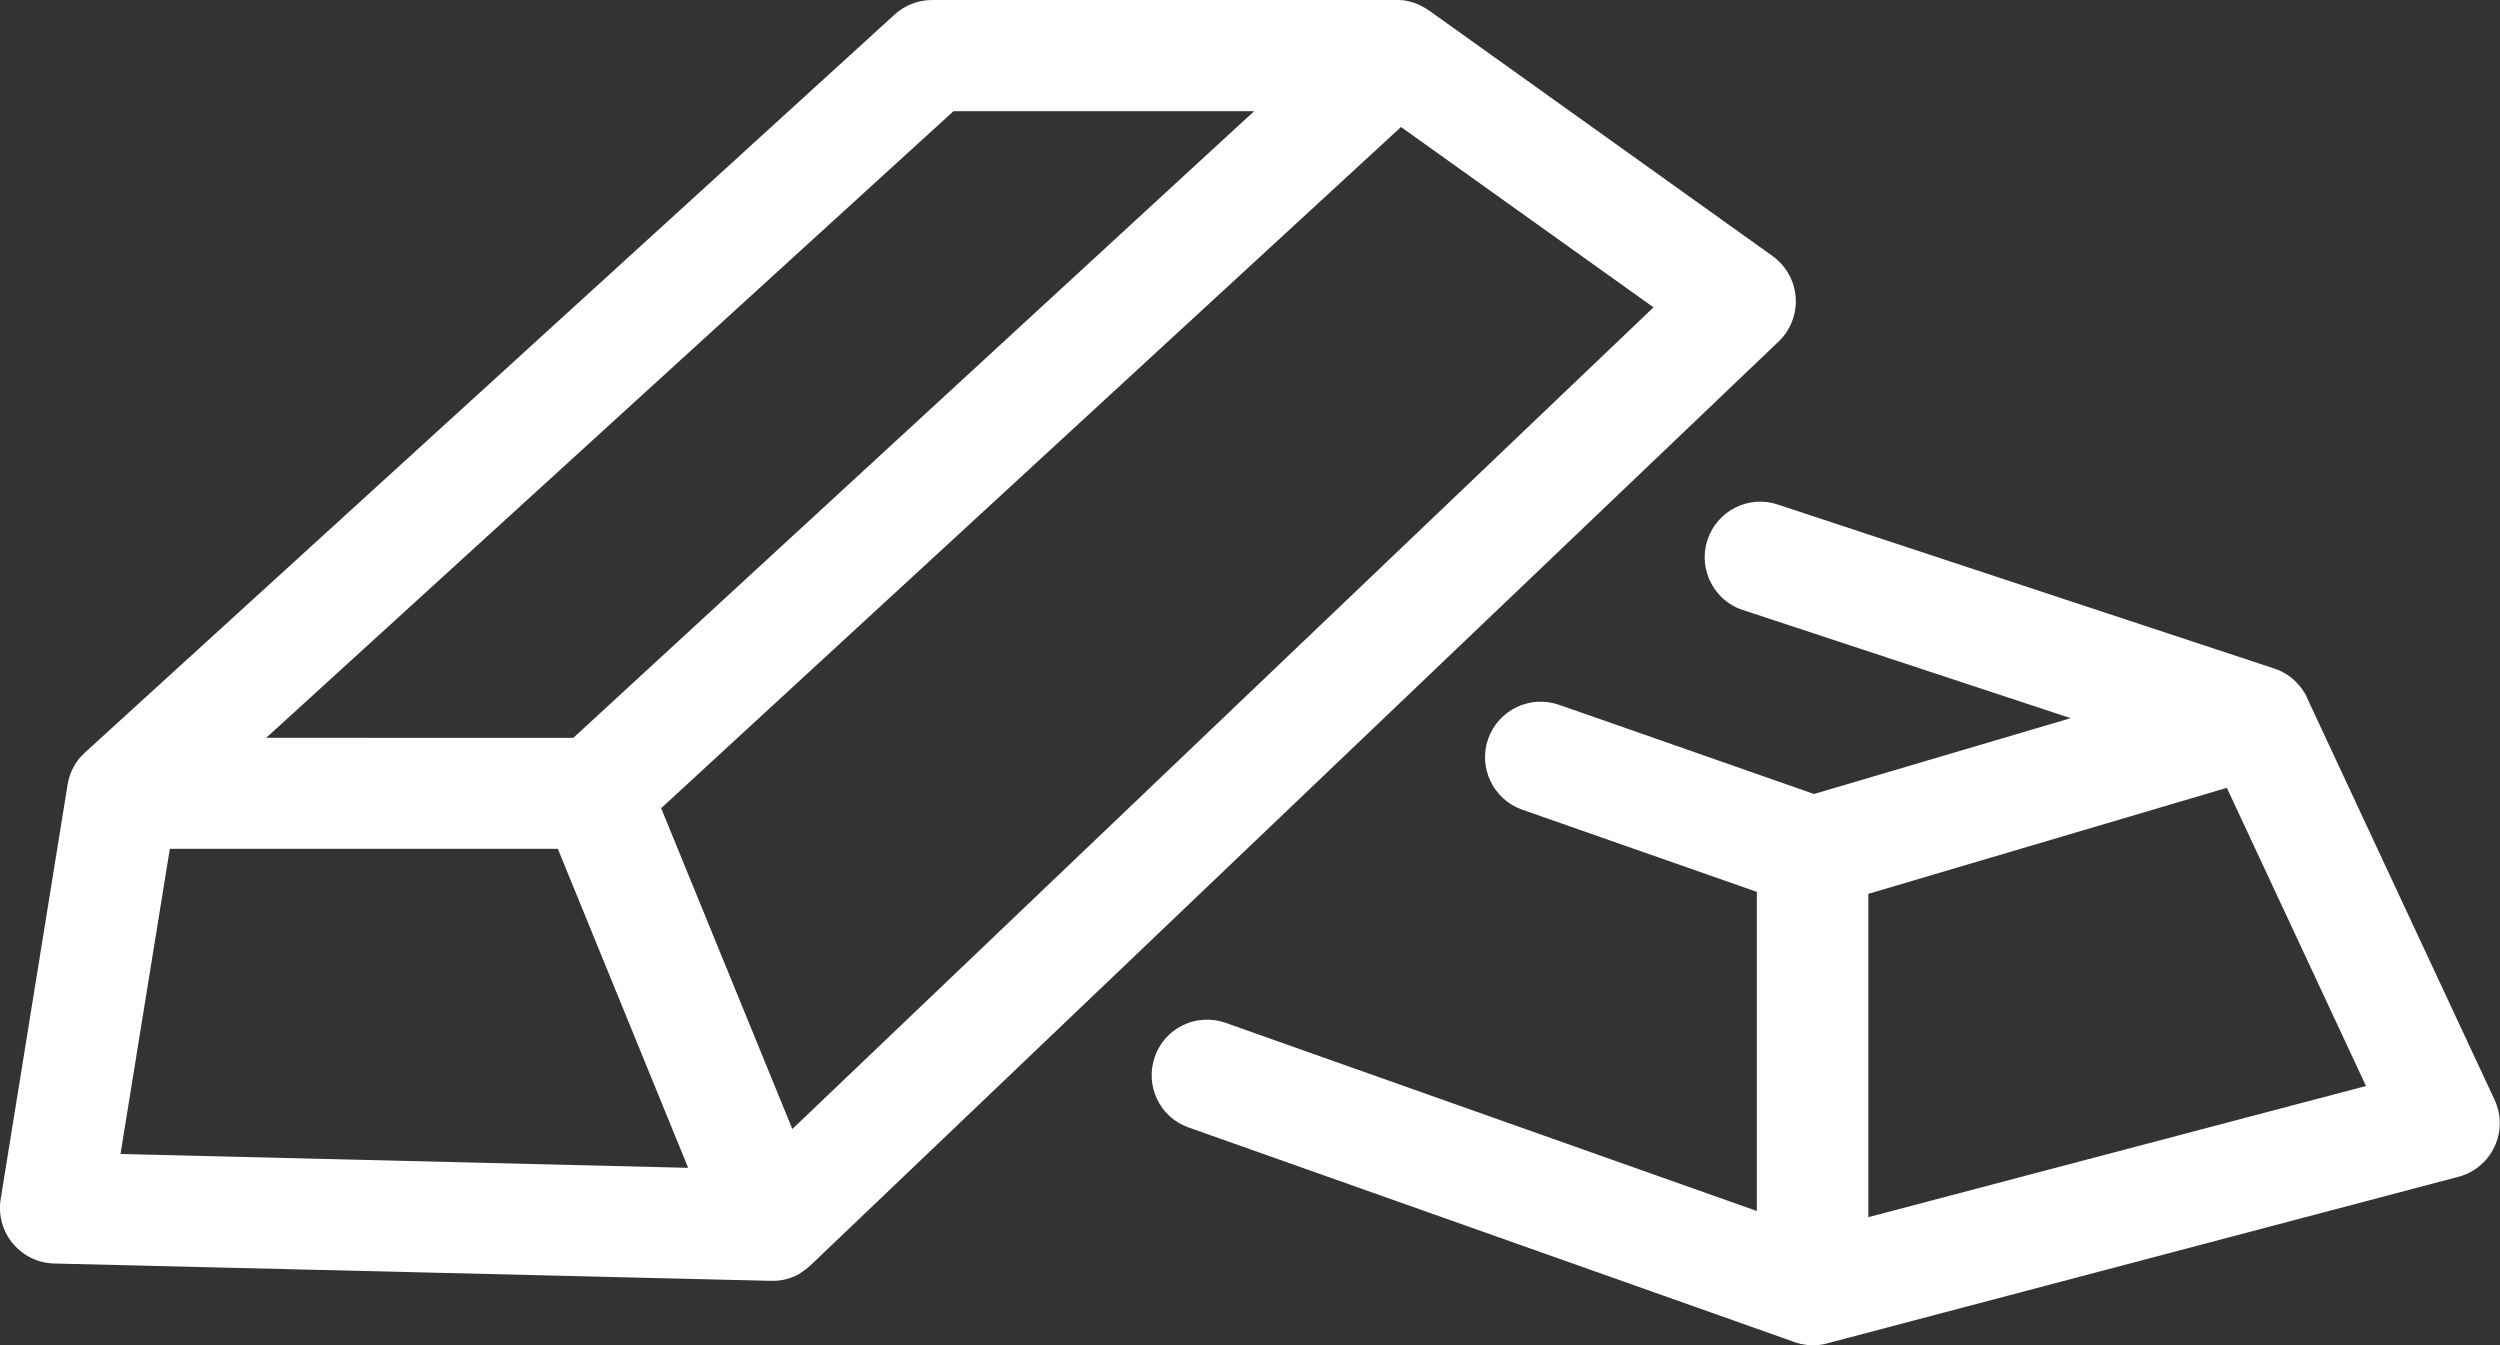
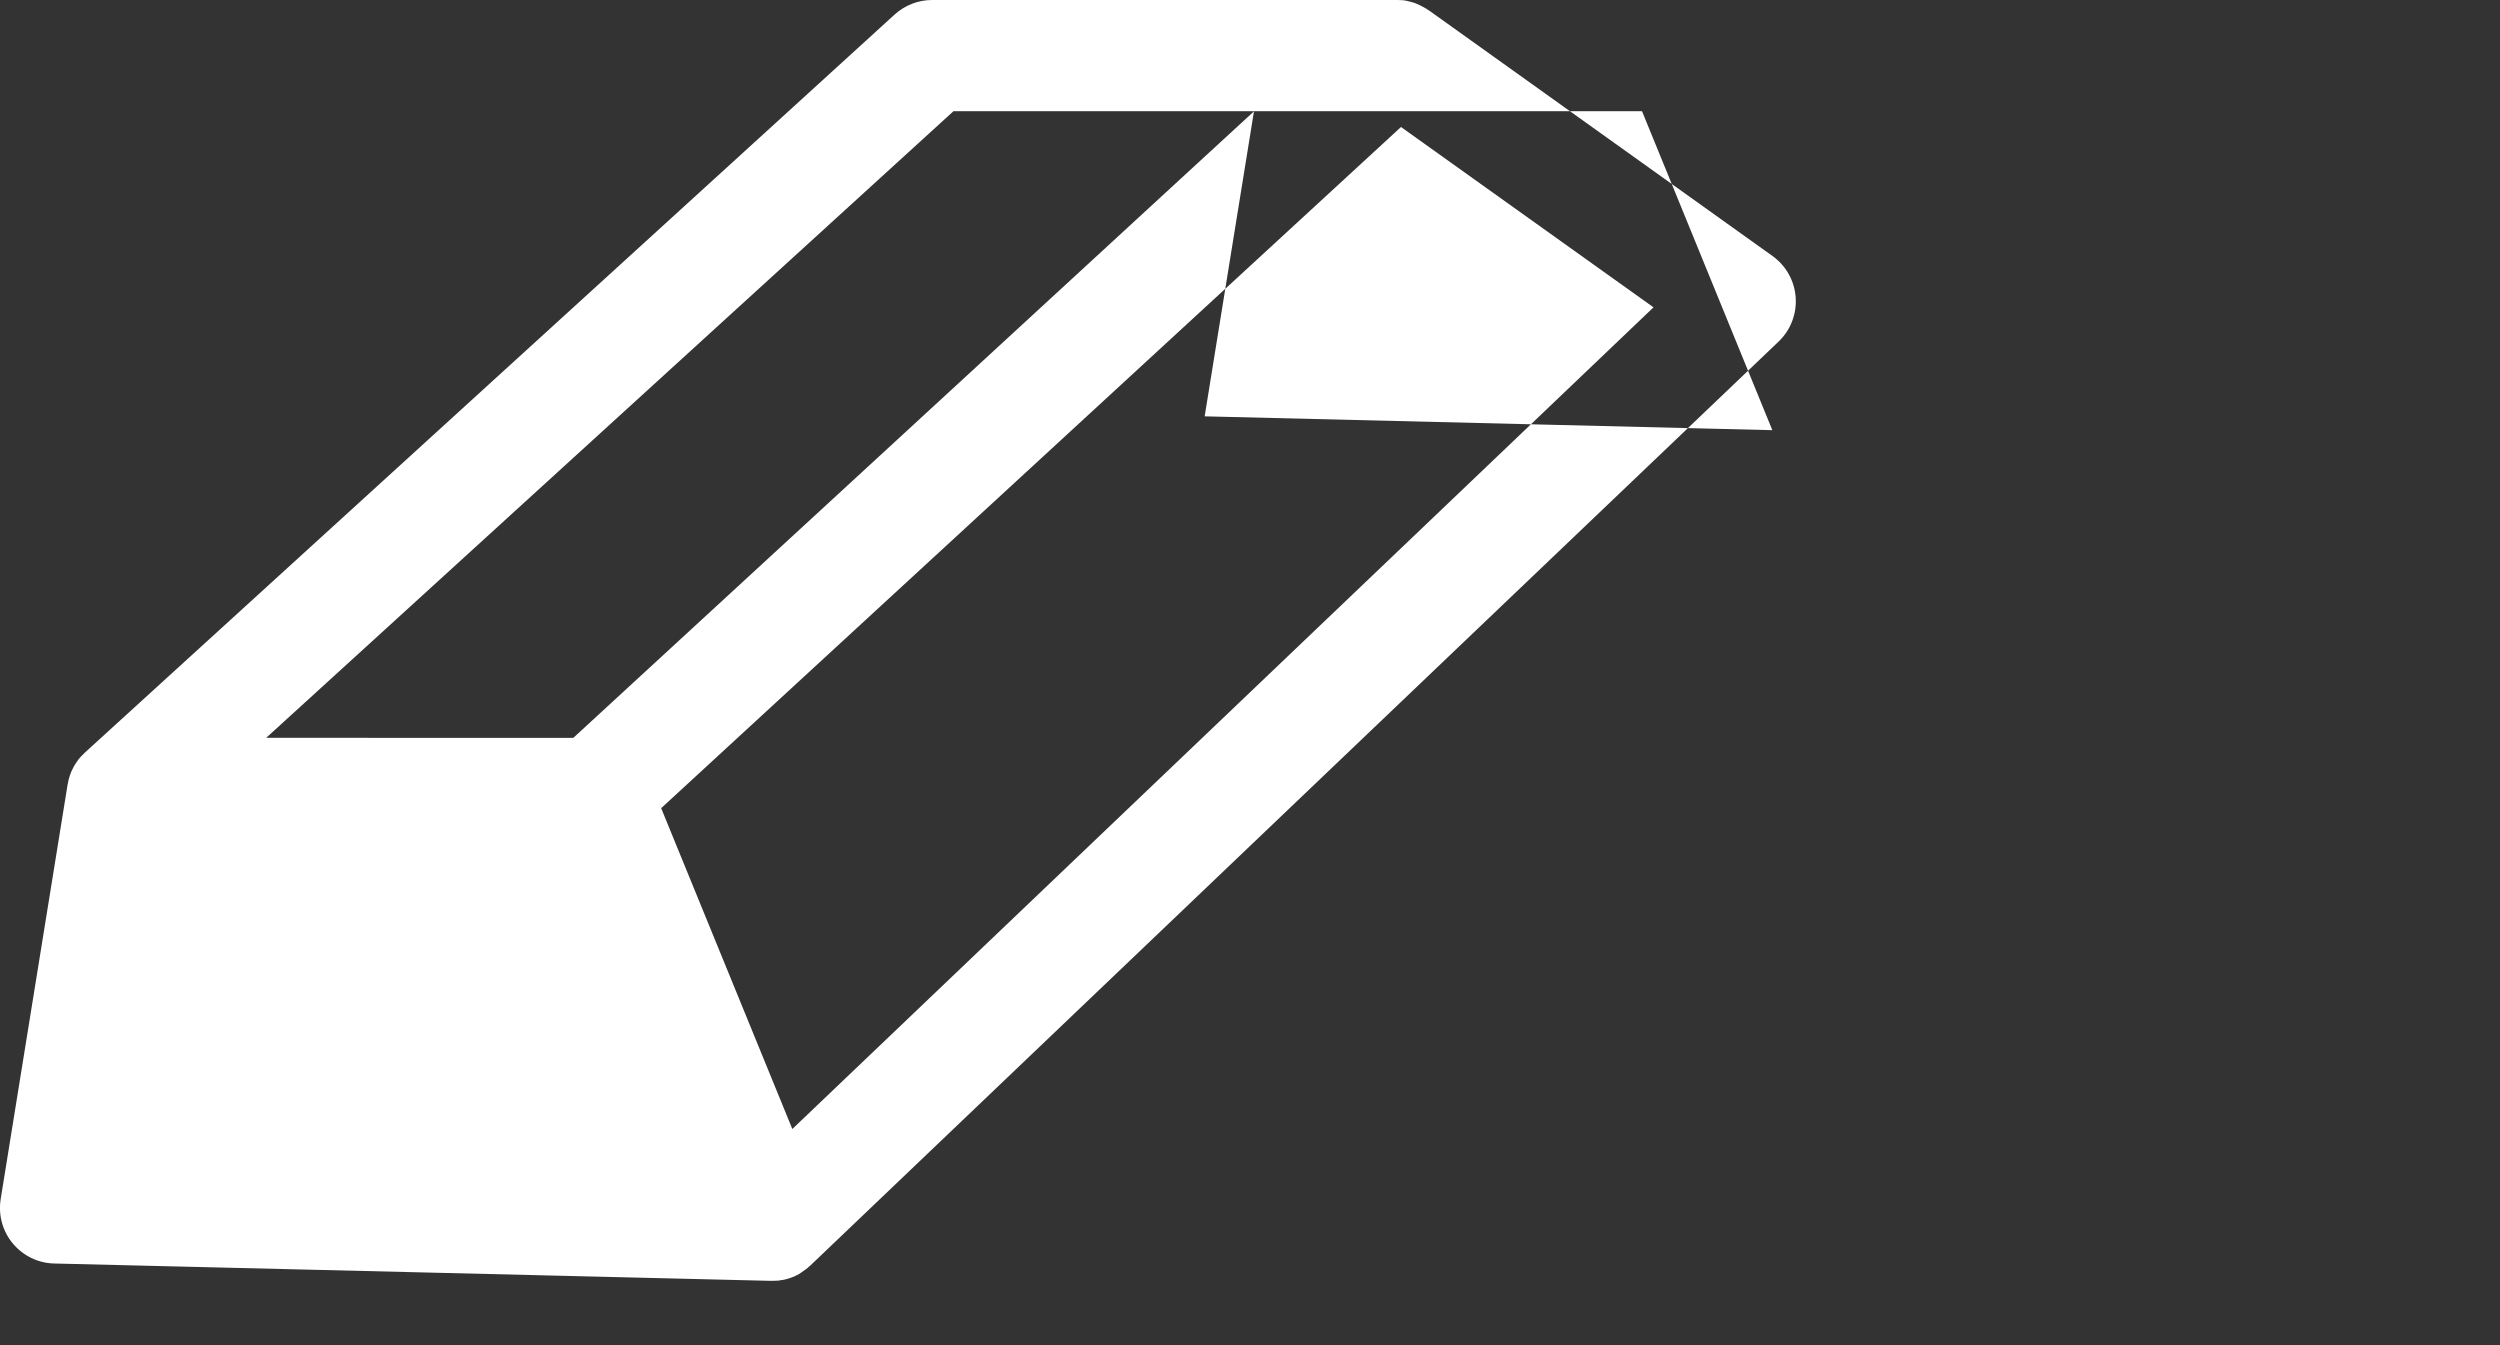
<svg xmlns="http://www.w3.org/2000/svg" id="Layer_1" data-name="Layer 1" viewBox="0 0 150 80.7">
  <rect x="0" y="0" width="150" height="80.7" fill="#333333" stroke="none" />
  <defs>
    <style>
      .cls-1 {
        fill: #fff;
      }
    </style>
  </defs>
-   <path class="cls-1" d="M138.43,41.86s-.01-.02-.02-.03c-.04-.09-.08-.17-.13-.25,0-.01-.01-.02-.02-.03-.05-.08-.1-.16-.16-.24-.02-.03-.05-.07-.08-.1-.04-.05-.07-.09-.11-.13-.03-.03-.06-.07-.09-.1-.04-.04-.08-.08-.12-.12-.03-.03-.06-.06-.09-.09-.07-.06-.14-.12-.21-.17-.02-.01-.04-.03-.06-.04-.06-.04-.13-.09-.19-.13-.03-.02-.06-.03-.09-.05-.06-.03-.11-.06-.17-.09-.03-.02-.07-.03-.1-.05-.06-.03-.12-.05-.18-.07-.04-.01-.07-.03-.11-.04-.02,0-.03-.01-.05-.02l-29.79-9.84c-1.75-.58-3.63.37-4.21,2.12-.39,1.18-.08,2.43.7,3.29.37.41.85.74,1.42.92l19.67,6.49-15.4,4.55-13.6-4.76-1.7-.59c-1.74-.61-3.64.31-4.25,2.04-.61,1.74.31,3.64,2.04,4.25l13.9,4.87.18.06v19.15l-27.87-9.87-4-1.42c-1.74-.61-3.64.29-4.25,2.03-.61,1.74.29,3.64,2.03,4.25l36.31,12.86s.03.01.05.02c.05.02.1.03.15.05.05.01.1.03.15.04.05.01.1.02.15.03.06.01.12.02.18.03.04,0,.08.01.12.02.1,0,.21.02.31.02s.2,0,.3-.02c.03,0,.05,0,.08,0,.09-.01.18-.02.28-.04.03,0,.05-.01.08-.02.04,0,.08-.02.12-.03l37.9-10c.96-.25,1.75-.91,2.17-1.81.42-.89.42-1.93,0-2.82l-11.25-24.11ZM112.1,73.04v-19.41l21.51-6.36,8.35,17.89-29.86,7.87Z" />
-   <path class="cls-1" d="M3.25,75.81l42.97,1.04s.05,0,.08,0h0s0,0,0,0c.09,0,.18,0,.27-.01.02,0,.05,0,.07,0,.09,0,.18-.02.27-.04.01,0,.03,0,.04,0,.08-.01.15-.03.22-.05.03,0,.06-.02.08-.02.08-.02.16-.05.24-.08.03-.01.05-.02.08-.03.06-.02.12-.05.18-.08.03-.01.05-.03.08-.04.08-.04.15-.08.22-.13.02-.01.05-.03.07-.05.07-.05.14-.1.21-.15,0,0,.01,0,.02-.01.08-.06.15-.12.22-.19,0,0,.02-.01.03-.02l58.12-55.46c.72-.69,1.09-1.66,1.02-2.65-.07-.99-.58-1.9-1.39-2.48L85.73.62s-.02-.02-.04-.02c-.04-.03-.08-.05-.12-.08-.05-.03-.09-.06-.14-.08-.04-.02-.09-.05-.13-.07-.05-.02-.1-.05-.14-.07-.04-.02-.09-.04-.13-.06-.05-.02-.1-.04-.15-.06-.04-.02-.09-.03-.13-.04-.06-.02-.12-.03-.18-.05-.04,0-.08-.02-.12-.03-.1-.02-.2-.04-.3-.05-.02,0-.03,0-.05,0-.09,0-.18-.01-.26-.01-.01,0-.02,0-.03,0h-27.88c-.83,0-1.63.31-2.25.87L5.12,45.13s-.03.03-.05.05c-.05.05-.09.09-.14.14-.03.03-.06.06-.09.09-.04.05-.08.1-.12.14-.03.04-.05.07-.08.11-.04.05-.07.1-.1.15-.02.04-.05.07-.07.11-.03.06-.07.12-.1.19-.02.04-.04.08-.06.12-.04.08-.07.16-.1.25-.01.04-.03.08-.04.12-.02.06-.04.12-.05.17-.01.05-.02.09-.03.14,0,.05-.02.09-.03.14L.04,71.95c-.15.95.11,1.92.73,2.66s1.52,1.18,2.48,1.2ZM47.54,67.74l-7.87-19.25L84.06,7.62l15.15,10.82-51.67,49.3ZM75.25,6.67l-4.73,4.35-36.12,33.25H15.97l4.96-4.52L57.21,6.67h18.05ZM10.2,50.93h23.27l7.82,19.14-34.06-.83,2.96-18.31Z" />
+   <path class="cls-1" d="M3.25,75.81l42.97,1.04s.05,0,.08,0h0s0,0,0,0c.09,0,.18,0,.27-.01.02,0,.05,0,.07,0,.09,0,.18-.02.27-.04.01,0,.03,0,.04,0,.08-.01.15-.03.22-.05.03,0,.06-.02.08-.02.08-.02.16-.05.24-.08.03-.01.05-.02.08-.03.06-.02.12-.05.18-.08.03-.01.05-.03.08-.04.08-.04.15-.08.22-.13.02-.01.05-.03.07-.05.07-.05.14-.1.21-.15,0,0,.01,0,.02-.01.08-.06.15-.12.22-.19,0,0,.02-.01.03-.02l58.12-55.46c.72-.69,1.09-1.66,1.02-2.65-.07-.99-.58-1.9-1.39-2.48L85.73.62s-.02-.02-.04-.02c-.04-.03-.08-.05-.12-.08-.05-.03-.09-.06-.14-.08-.04-.02-.09-.05-.13-.07-.05-.02-.1-.05-.14-.07-.04-.02-.09-.04-.13-.06-.05-.02-.1-.04-.15-.06-.04-.02-.09-.03-.13-.04-.06-.02-.12-.03-.18-.05-.04,0-.08-.02-.12-.03-.1-.02-.2-.04-.3-.05-.02,0-.03,0-.05,0-.09,0-.18-.01-.26-.01-.01,0-.02,0-.03,0h-27.88c-.83,0-1.63.31-2.25.87L5.12,45.13s-.03.03-.05.05c-.05.05-.09.09-.14.14-.03.03-.06.06-.09.09-.04.05-.08.1-.12.14-.03.04-.05.07-.08.11-.04.05-.07.1-.1.15-.02.04-.05.07-.07.11-.03.06-.07.12-.1.19-.02.04-.04.08-.06.12-.04.08-.07.16-.1.25-.01.04-.03.08-.04.12-.02.06-.04.12-.05.17-.01.05-.02.09-.03.14,0,.05-.02.09-.03.14L.04,71.95c-.15.95.11,1.92.73,2.66s1.52,1.18,2.48,1.2ZM47.54,67.74l-7.87-19.25L84.06,7.62l15.15,10.82-51.67,49.3ZM75.25,6.67l-4.73,4.35-36.12,33.25H15.97l4.96-4.52L57.21,6.67h18.05Zh23.27l7.82,19.14-34.06-.83,2.96-18.31Z" />
</svg>